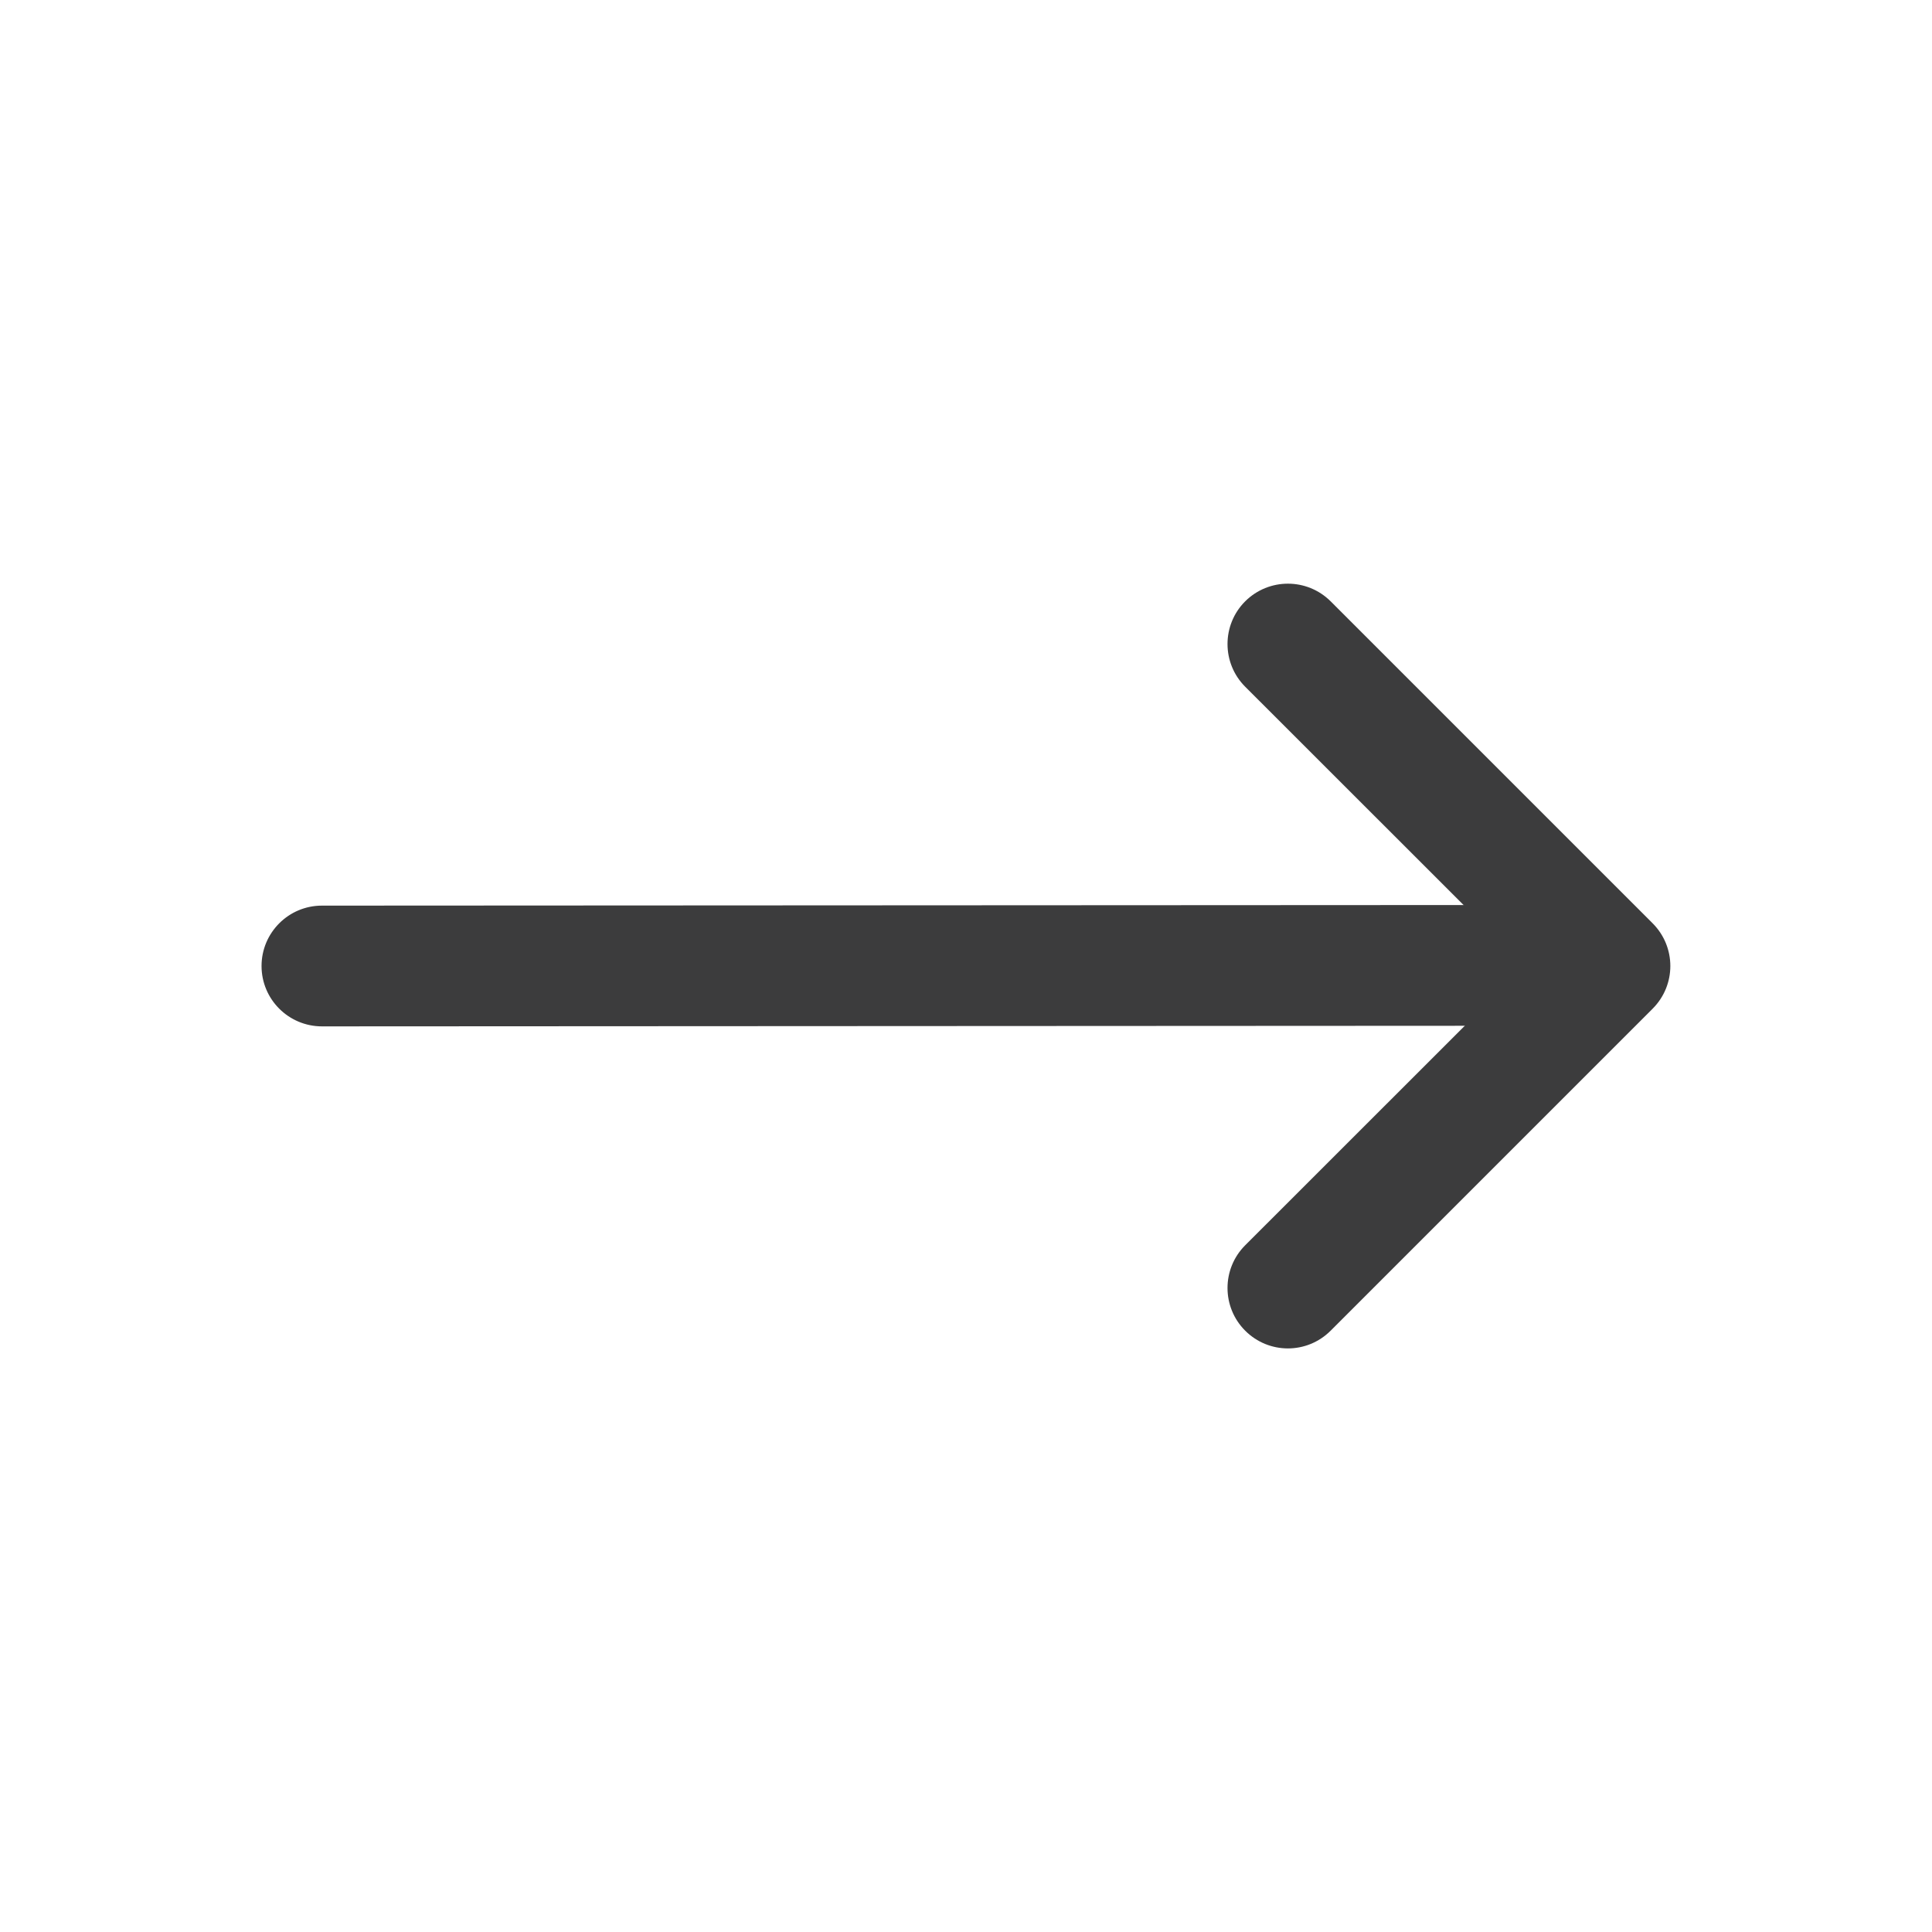
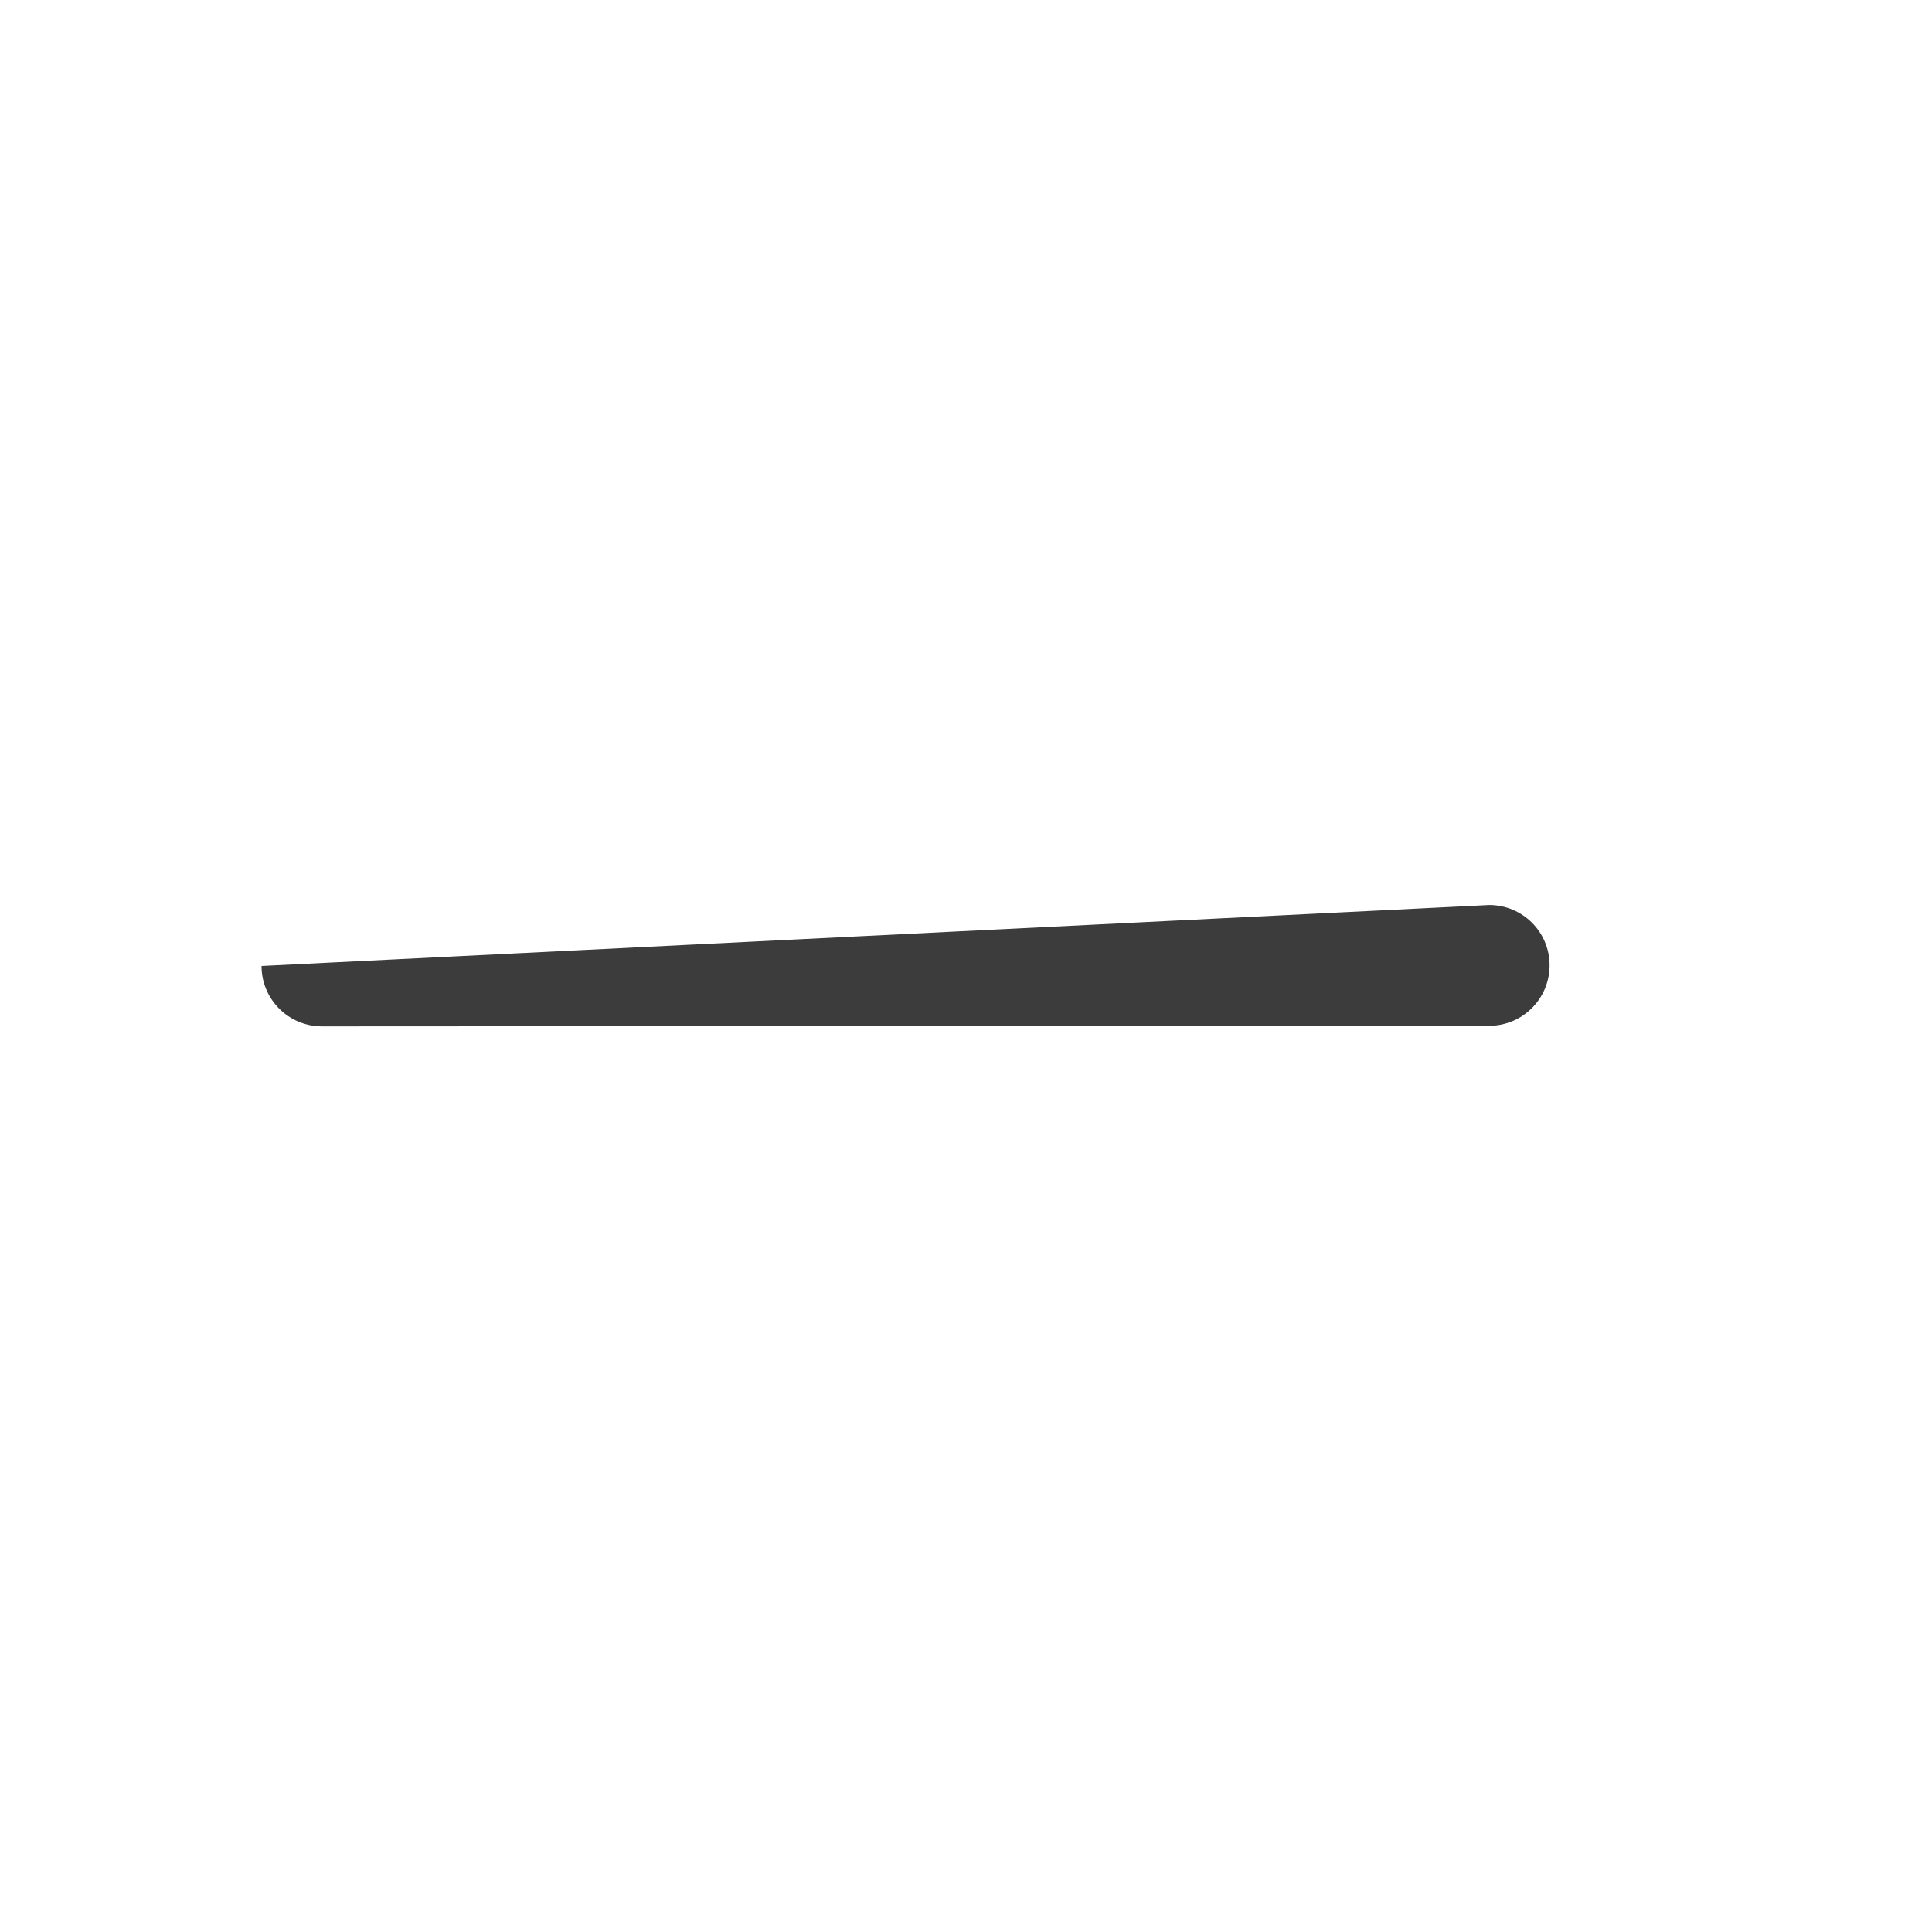
<svg xmlns="http://www.w3.org/2000/svg" width="16" height="16" viewBox="0 0 16 16" fill="none">
  <g id="icon">
-     <path id="Vector 5 (Stroke)" fill-rule="evenodd" clip-rule="evenodd" d="M10.312 4.98C10.117 5.175 10.117 5.492 10.312 5.687L12.626 8L10.312 10.313C10.117 10.508 10.117 10.825 10.312 11.02C10.508 11.216 10.824 11.216 11.02 11.02L13.686 8.354C13.882 8.158 13.882 7.842 13.686 7.646L11.02 4.98C10.824 4.785 10.508 4.785 10.312 4.98Z" fill="#3C3C3D" />
-     <path id="Vector 39 (Stroke)" fill-rule="evenodd" clip-rule="evenodd" d="M2.166 8C2.166 7.724 2.39 7.5 2.666 7.5L12.333 7.495C12.609 7.495 12.833 7.718 12.833 7.994C12.833 8.271 12.609 8.495 12.333 8.495L2.667 8.5C2.39 8.5 2.166 8.276 2.166 8Z" fill="#3C3C3D" />
+     <path id="Vector 39 (Stroke)" fill-rule="evenodd" clip-rule="evenodd" d="M2.166 8L12.333 7.495C12.609 7.495 12.833 7.718 12.833 7.994C12.833 8.271 12.609 8.495 12.333 8.495L2.667 8.5C2.39 8.5 2.166 8.276 2.166 8Z" fill="#3C3C3D" />
  </g>
</svg>